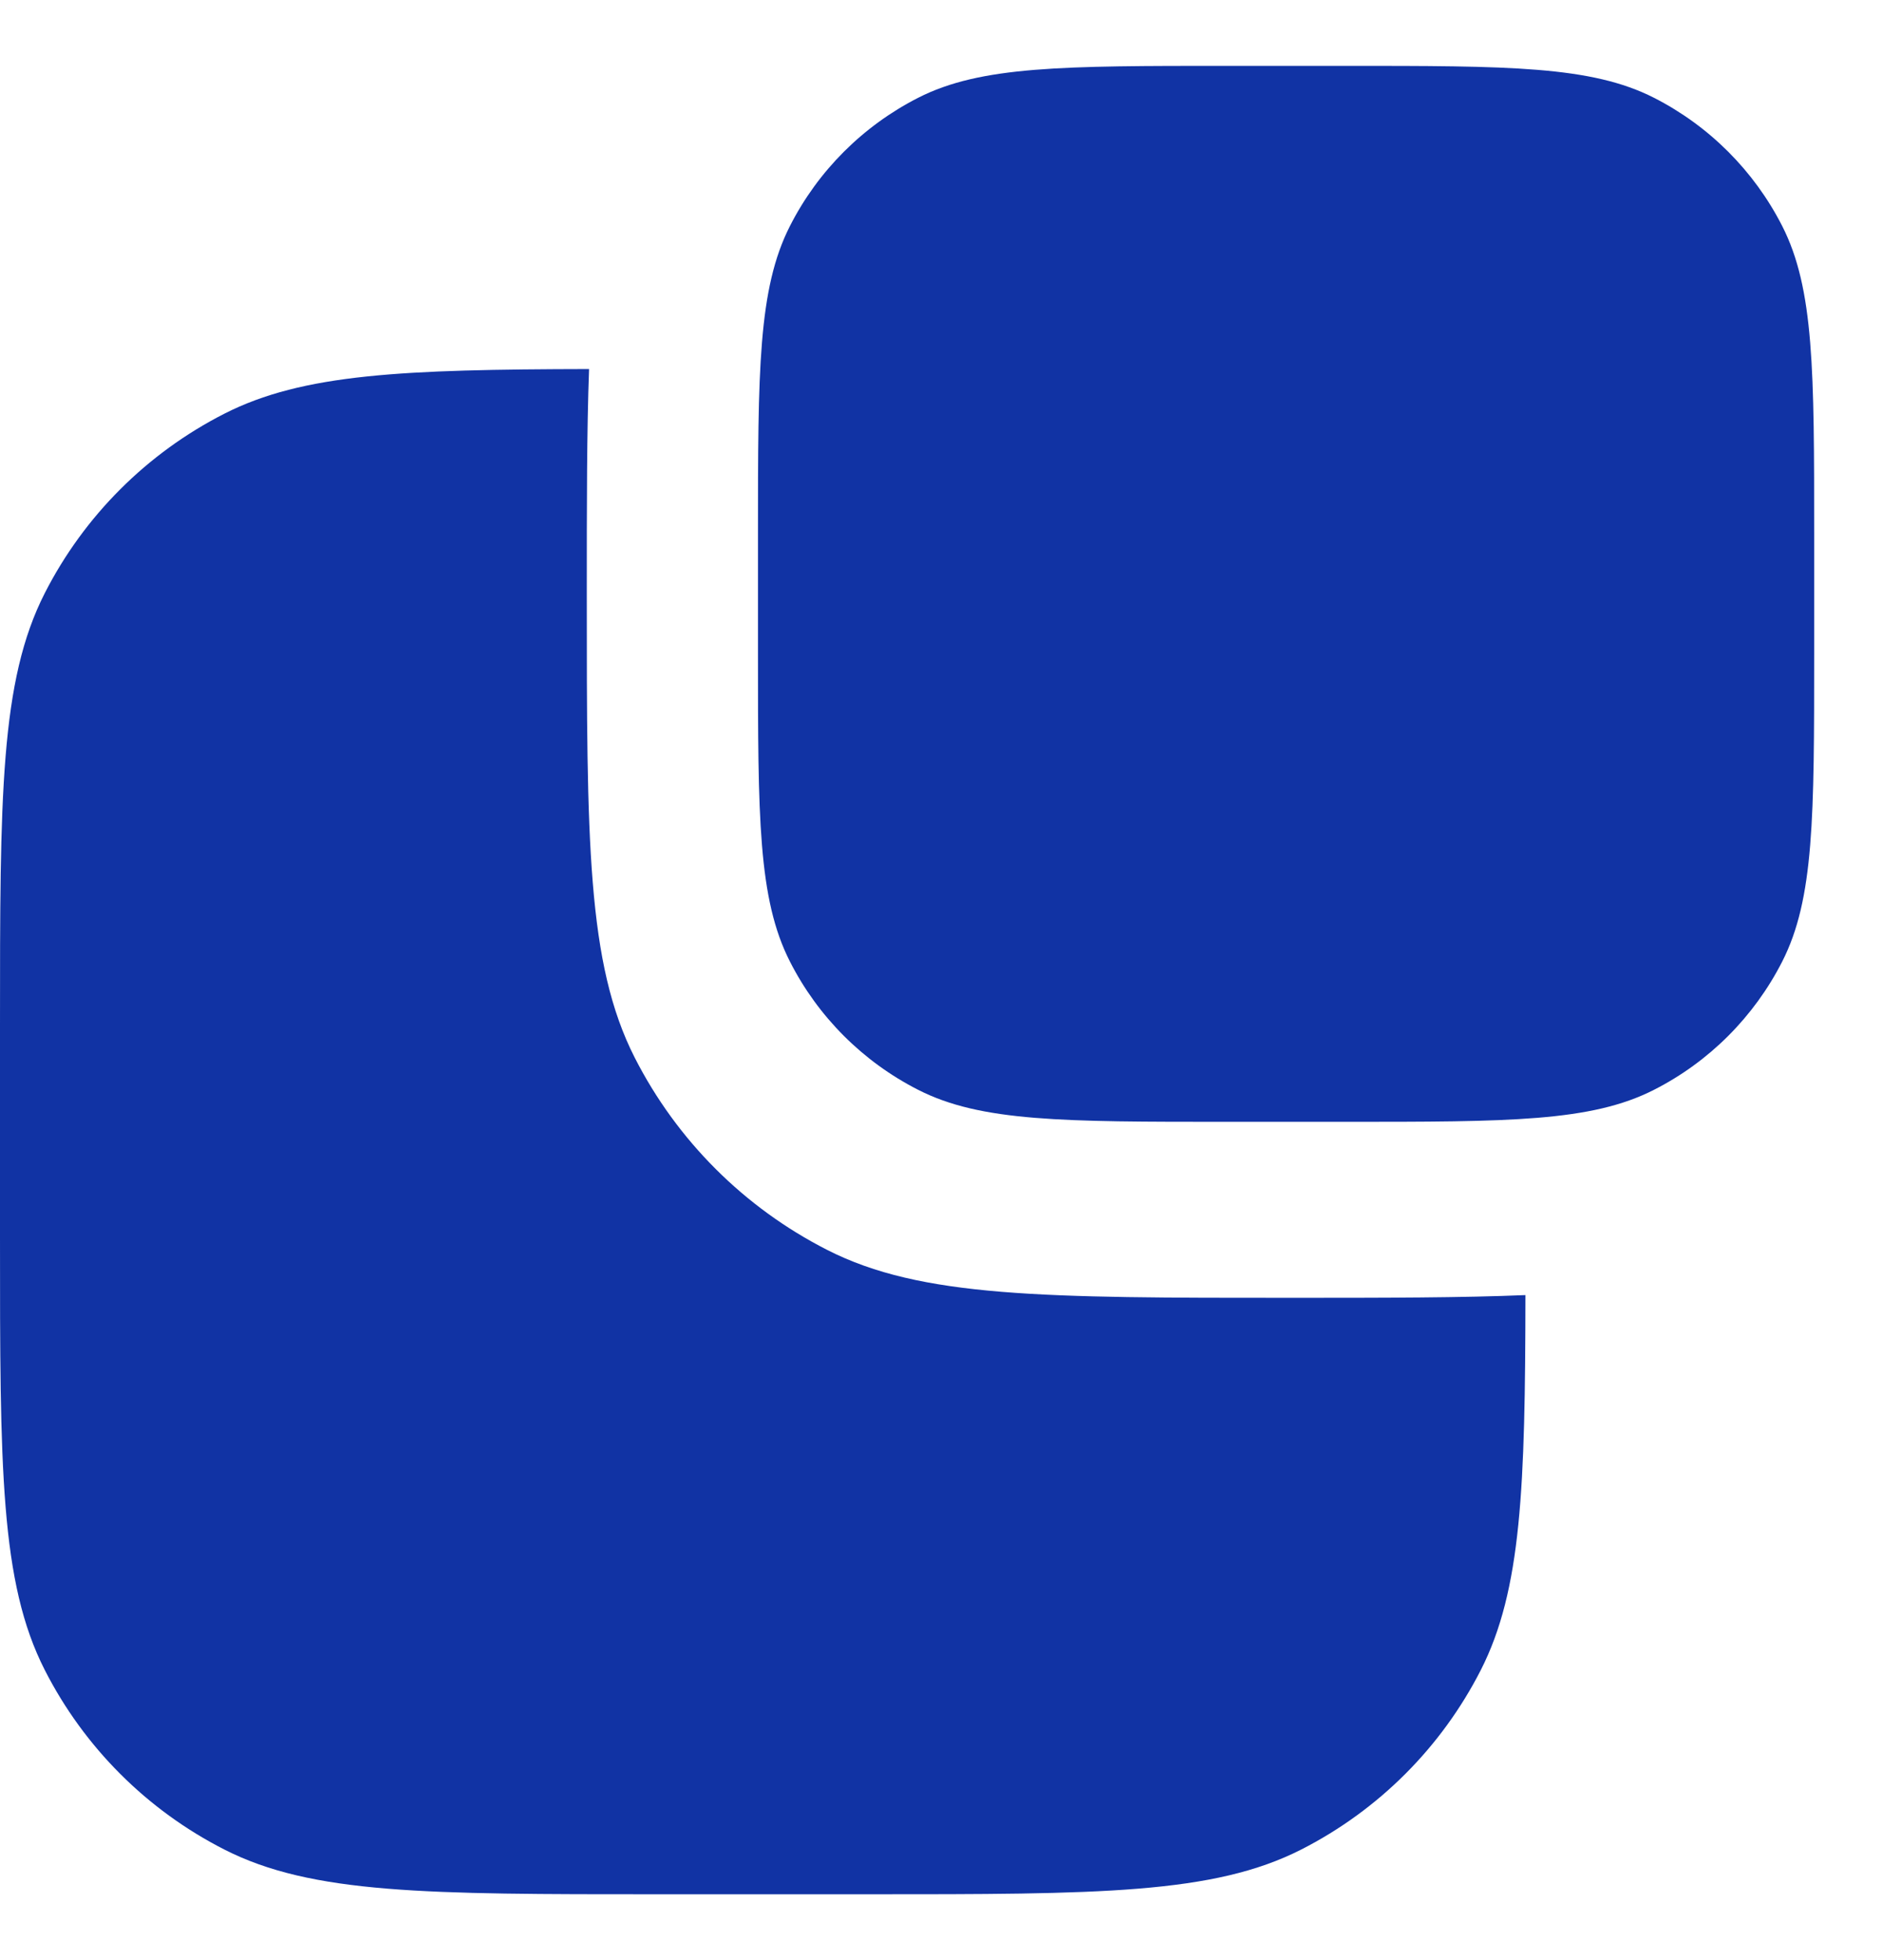
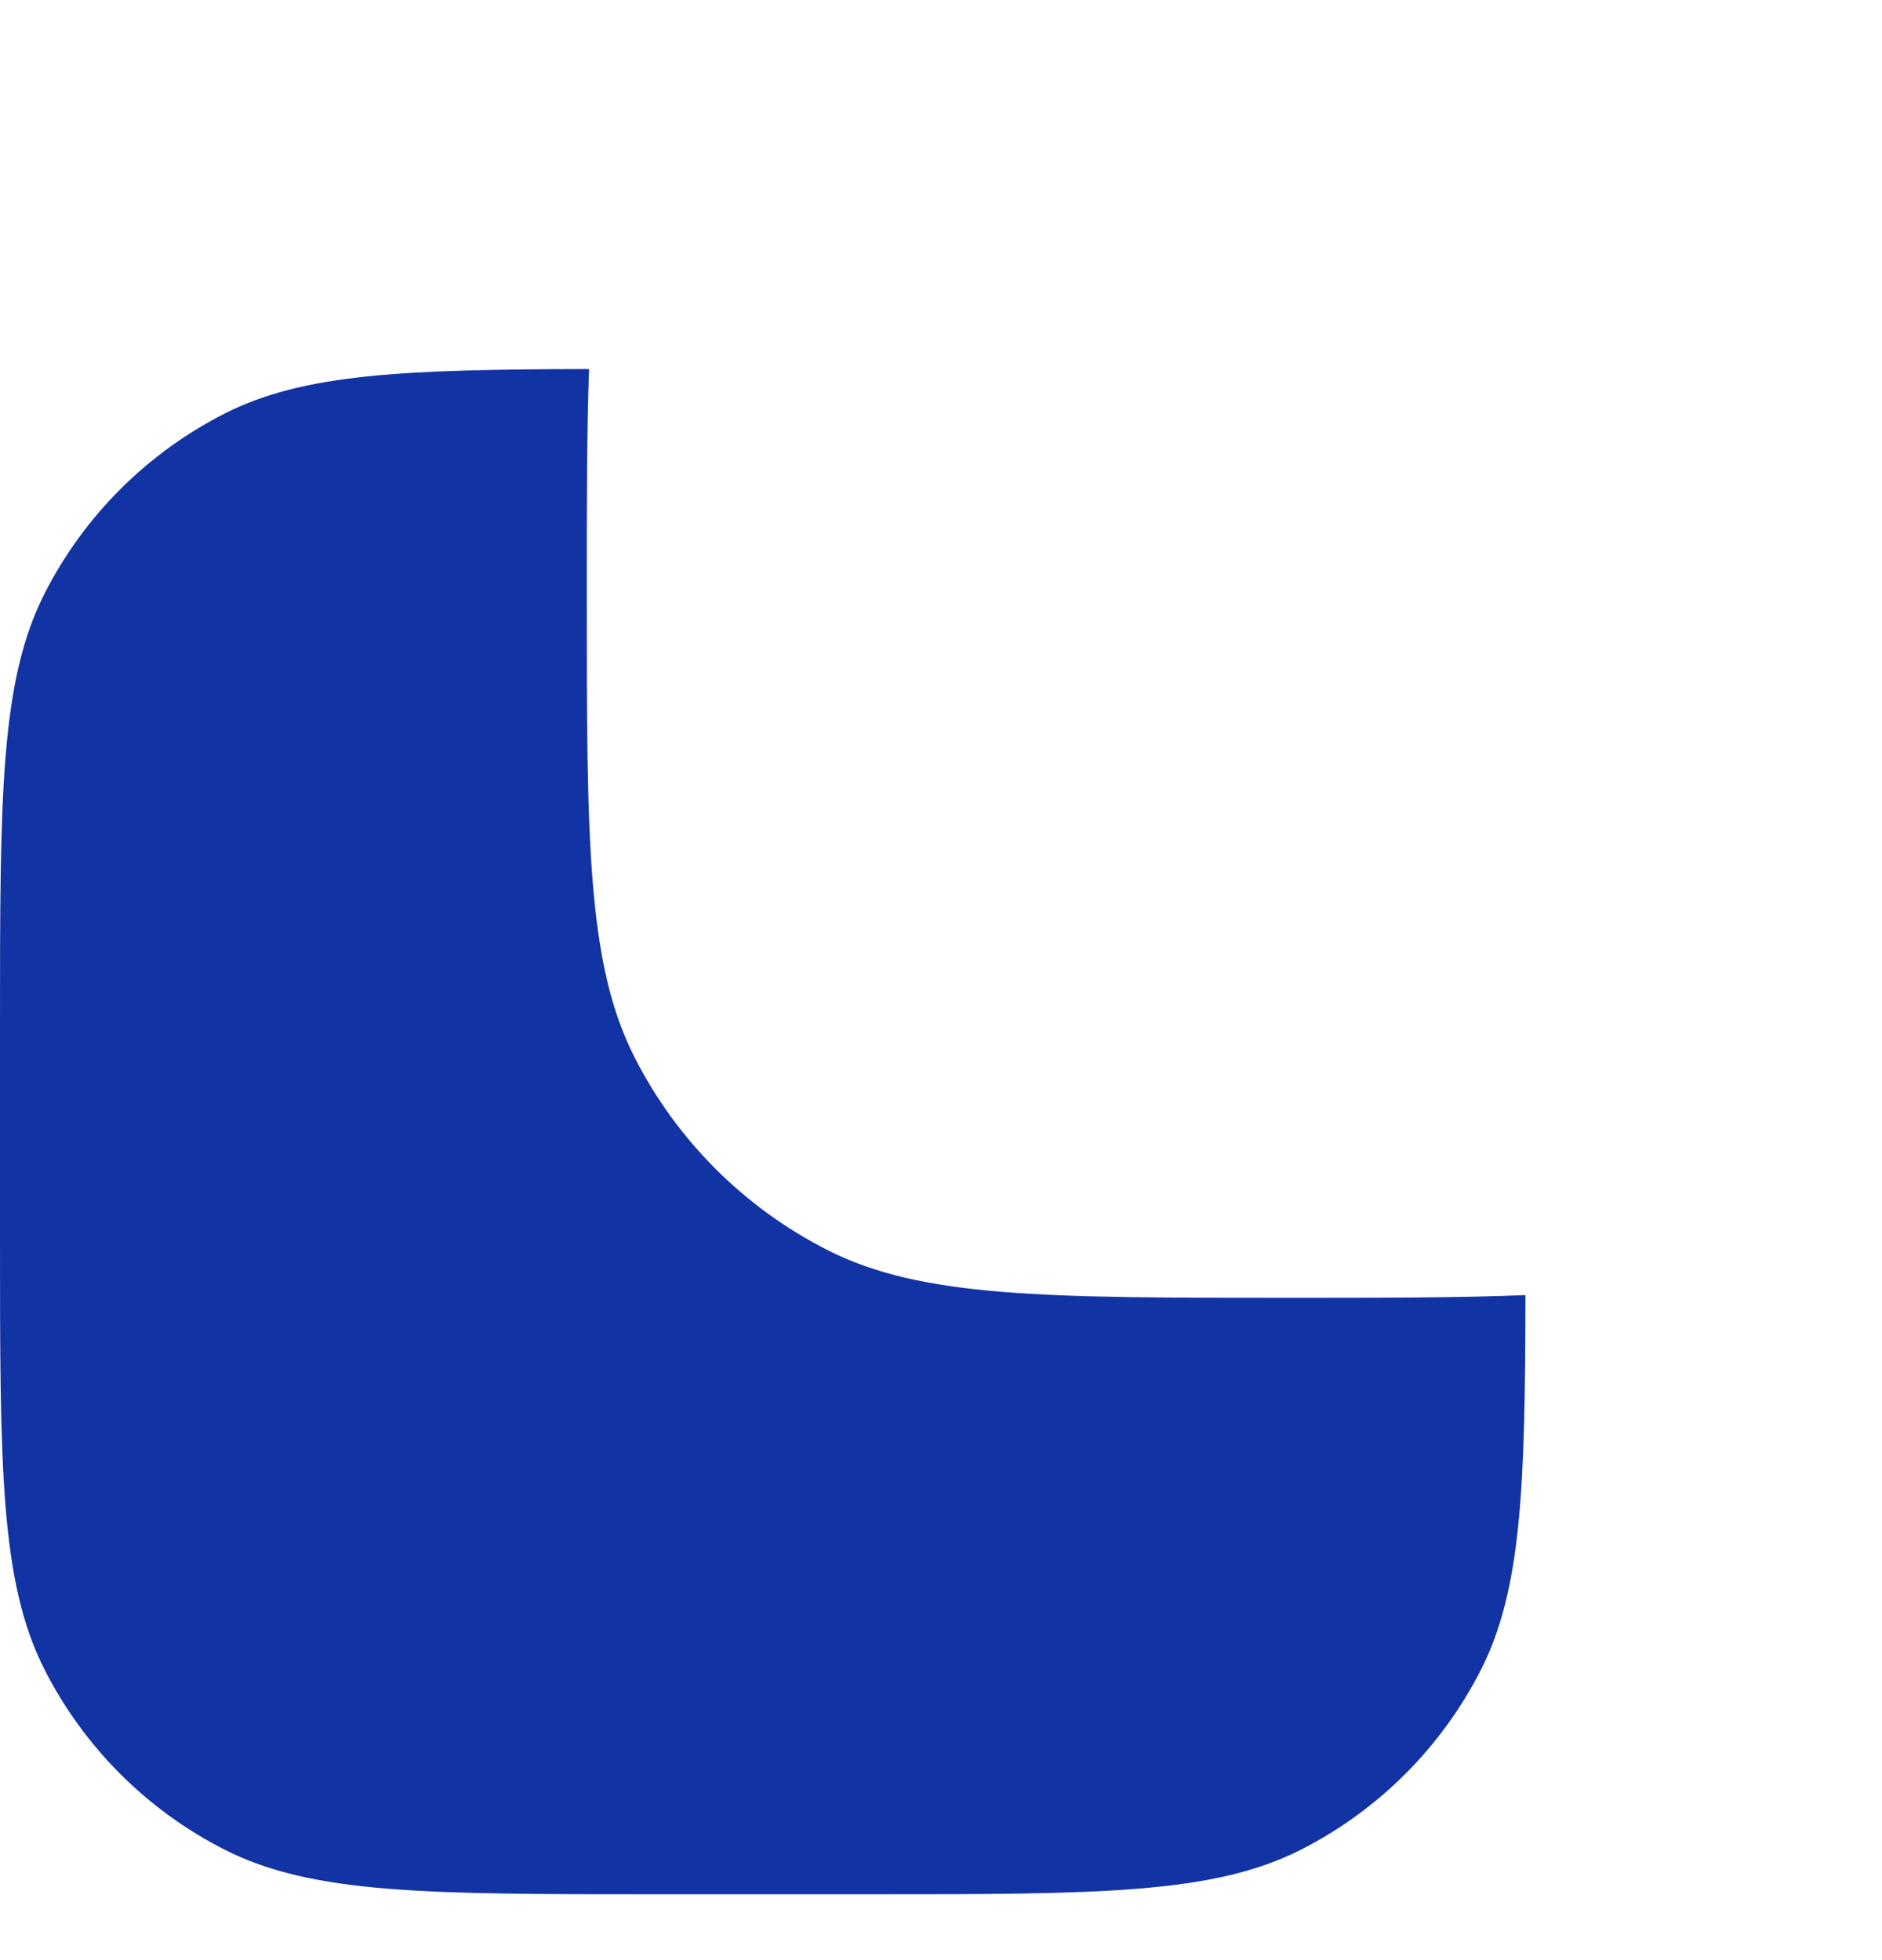
<svg xmlns="http://www.w3.org/2000/svg" width="24" height="25" viewBox="0 0 24 25" fill="none">
-   <path d="M9.666 6.826C9.666 4.73 9.666 3.683 10.074 2.882C10.432 2.178 11.005 1.606 11.709 1.247C12.509 0.84 13.557 0.84 15.652 0.84H17.149C19.244 0.84 20.291 0.84 21.092 1.247C21.796 1.606 22.368 2.178 22.727 2.882C23.135 3.683 23.135 4.73 23.135 6.826V8.322C23.135 10.418 23.135 11.465 22.727 12.265C22.368 12.969 21.796 13.542 21.092 13.9C20.291 14.308 19.244 14.308 17.149 14.308H15.652C13.557 14.308 12.509 14.308 11.709 13.9C11.005 13.542 10.432 12.969 10.074 12.265C9.666 11.465 9.666 10.418 9.666 8.322V6.826Z" fill="#1133A4" />
  <path d="M7.512 4.707C7.483 5.492 7.483 6.429 7.483 7.574C7.483 10.717 7.483 12.288 8.094 13.489C8.632 14.545 9.491 15.403 10.547 15.941C11.747 16.553 13.319 16.553 16.462 16.553C17.668 16.553 18.642 16.552 19.453 16.518C19.45 18.968 19.404 20.278 18.884 21.3C18.381 22.286 17.58 23.087 16.595 23.589C15.474 24.16 14.007 24.16 11.074 24.16H8.381C5.447 24.16 3.98 24.16 2.86 23.589C1.875 23.087 1.073 22.286 0.571 21.3C0 20.18 0 18.713 0 15.78V13.086C0 10.153 0 8.686 0.571 7.565C1.073 6.58 1.875 5.779 2.86 5.277C3.864 4.765 5.146 4.712 7.512 4.707Z" fill="#1133A4" />
</svg>